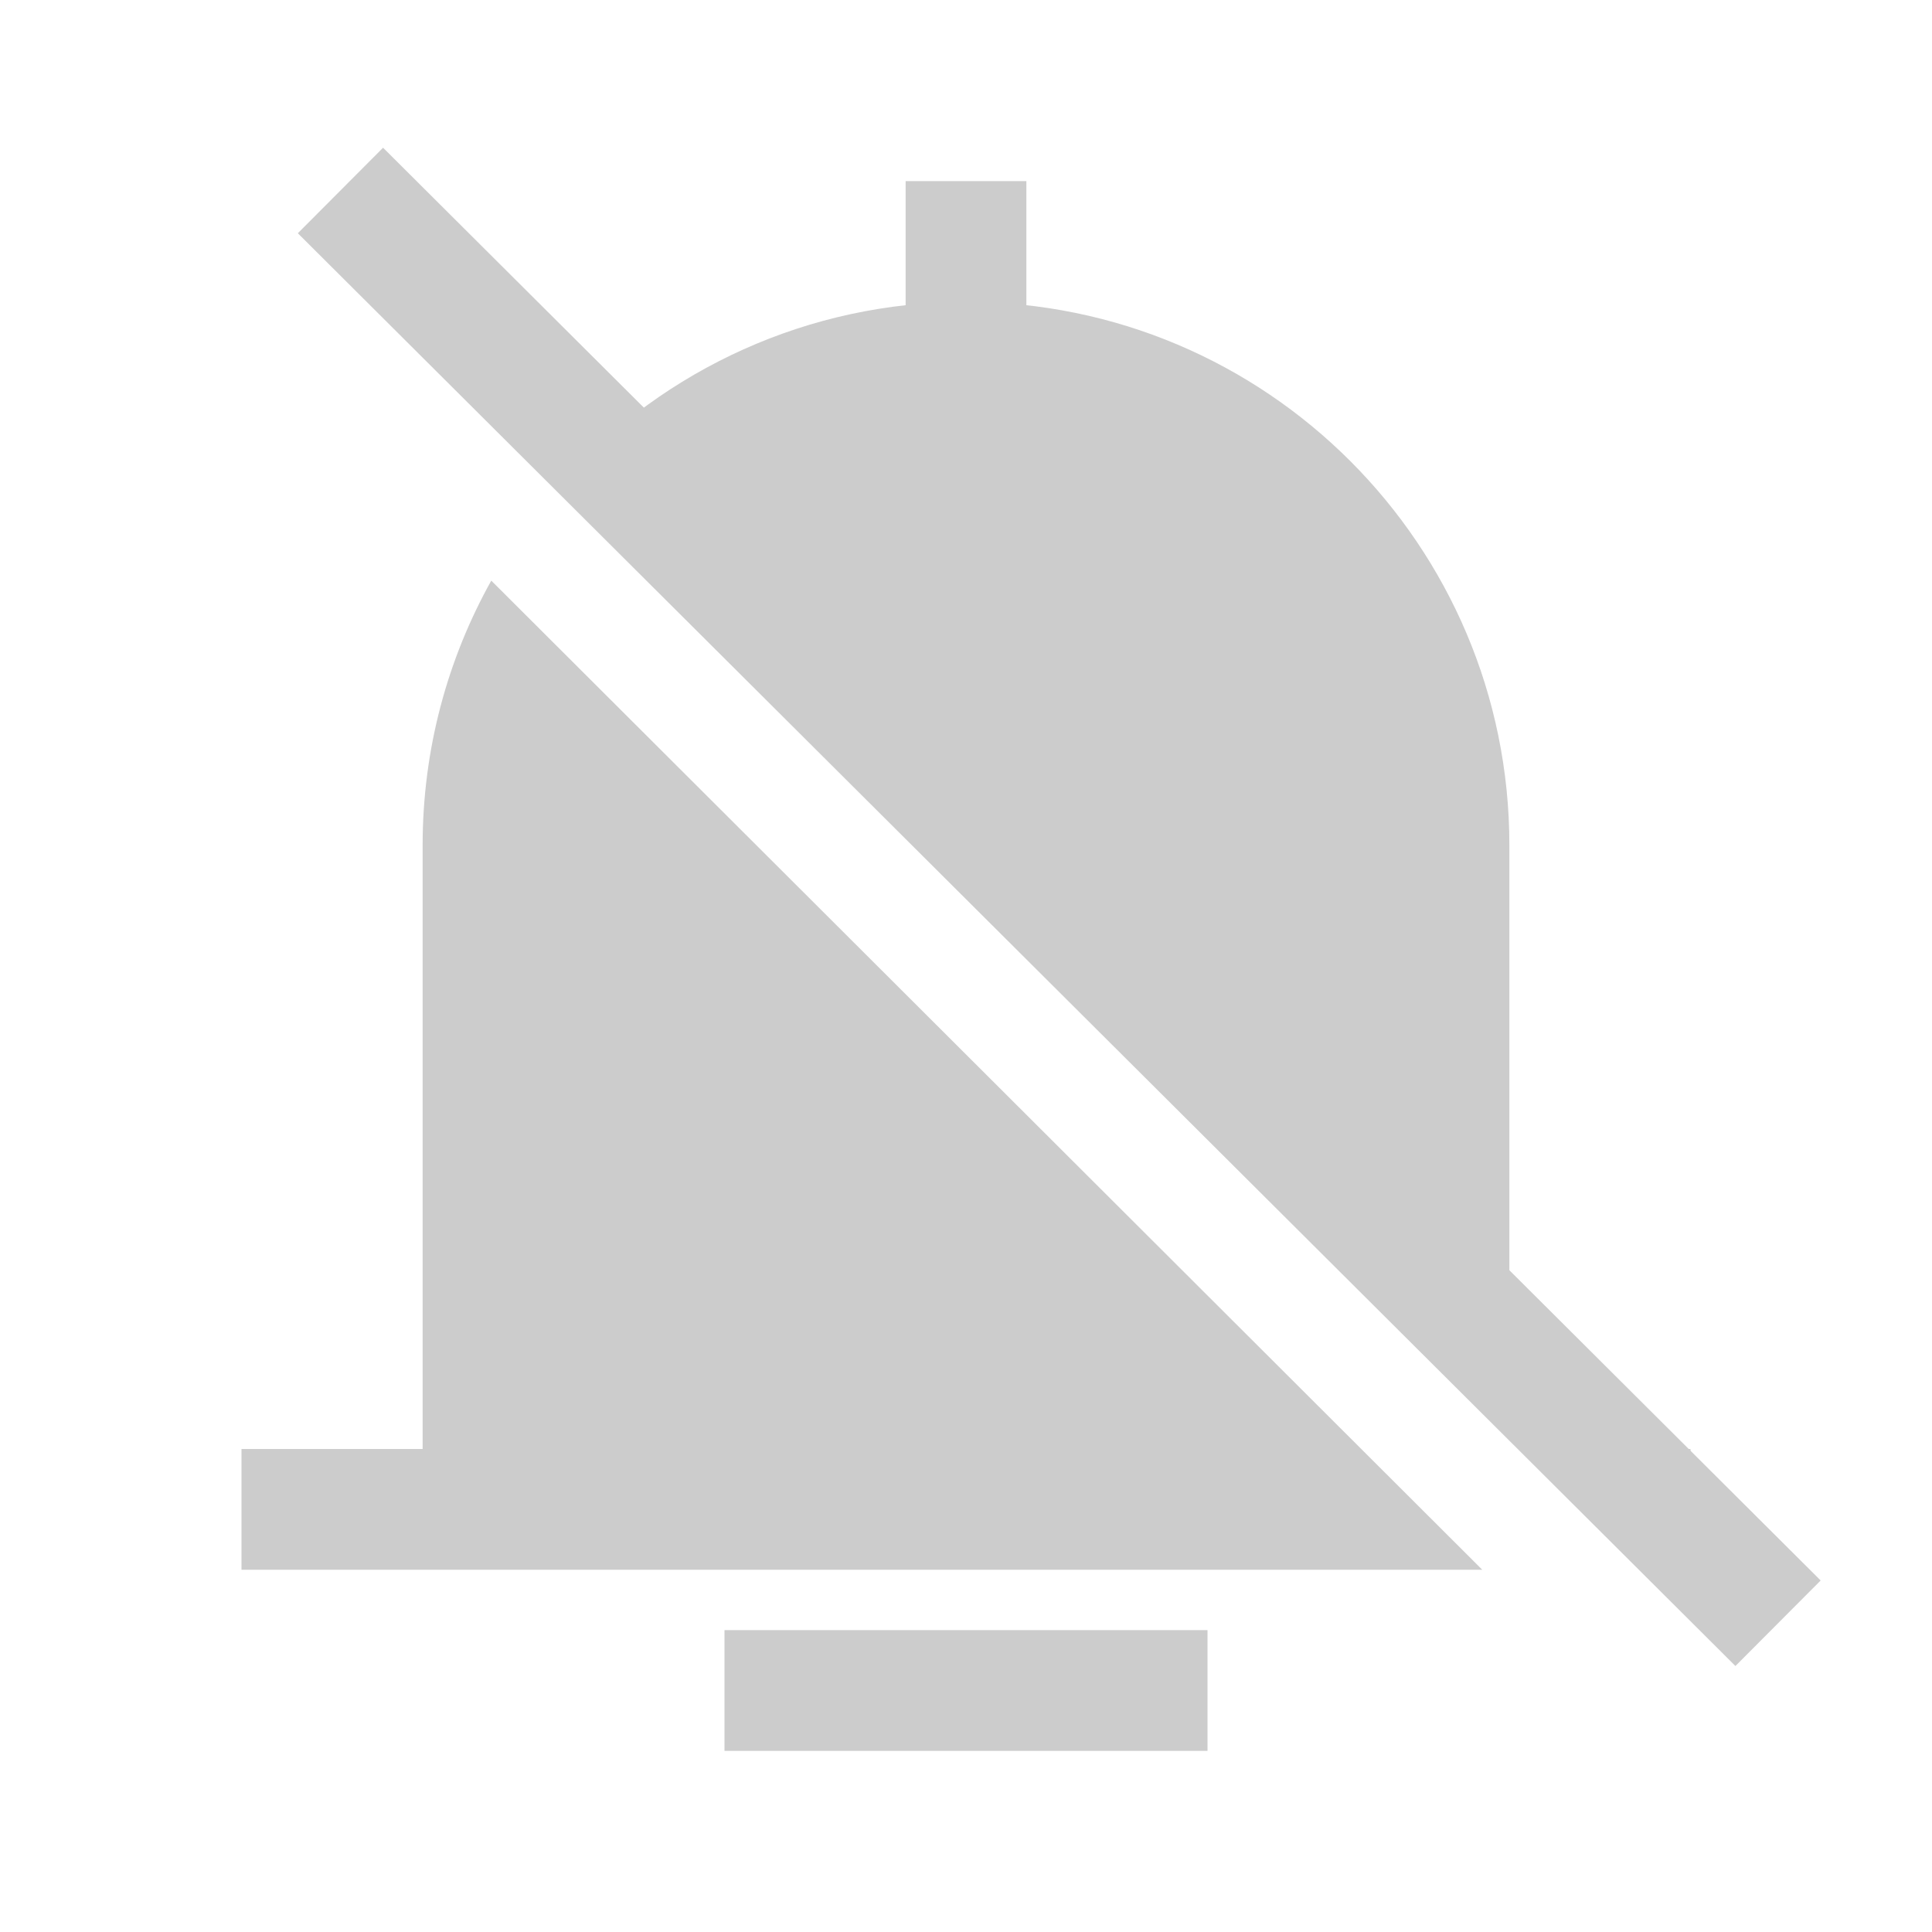
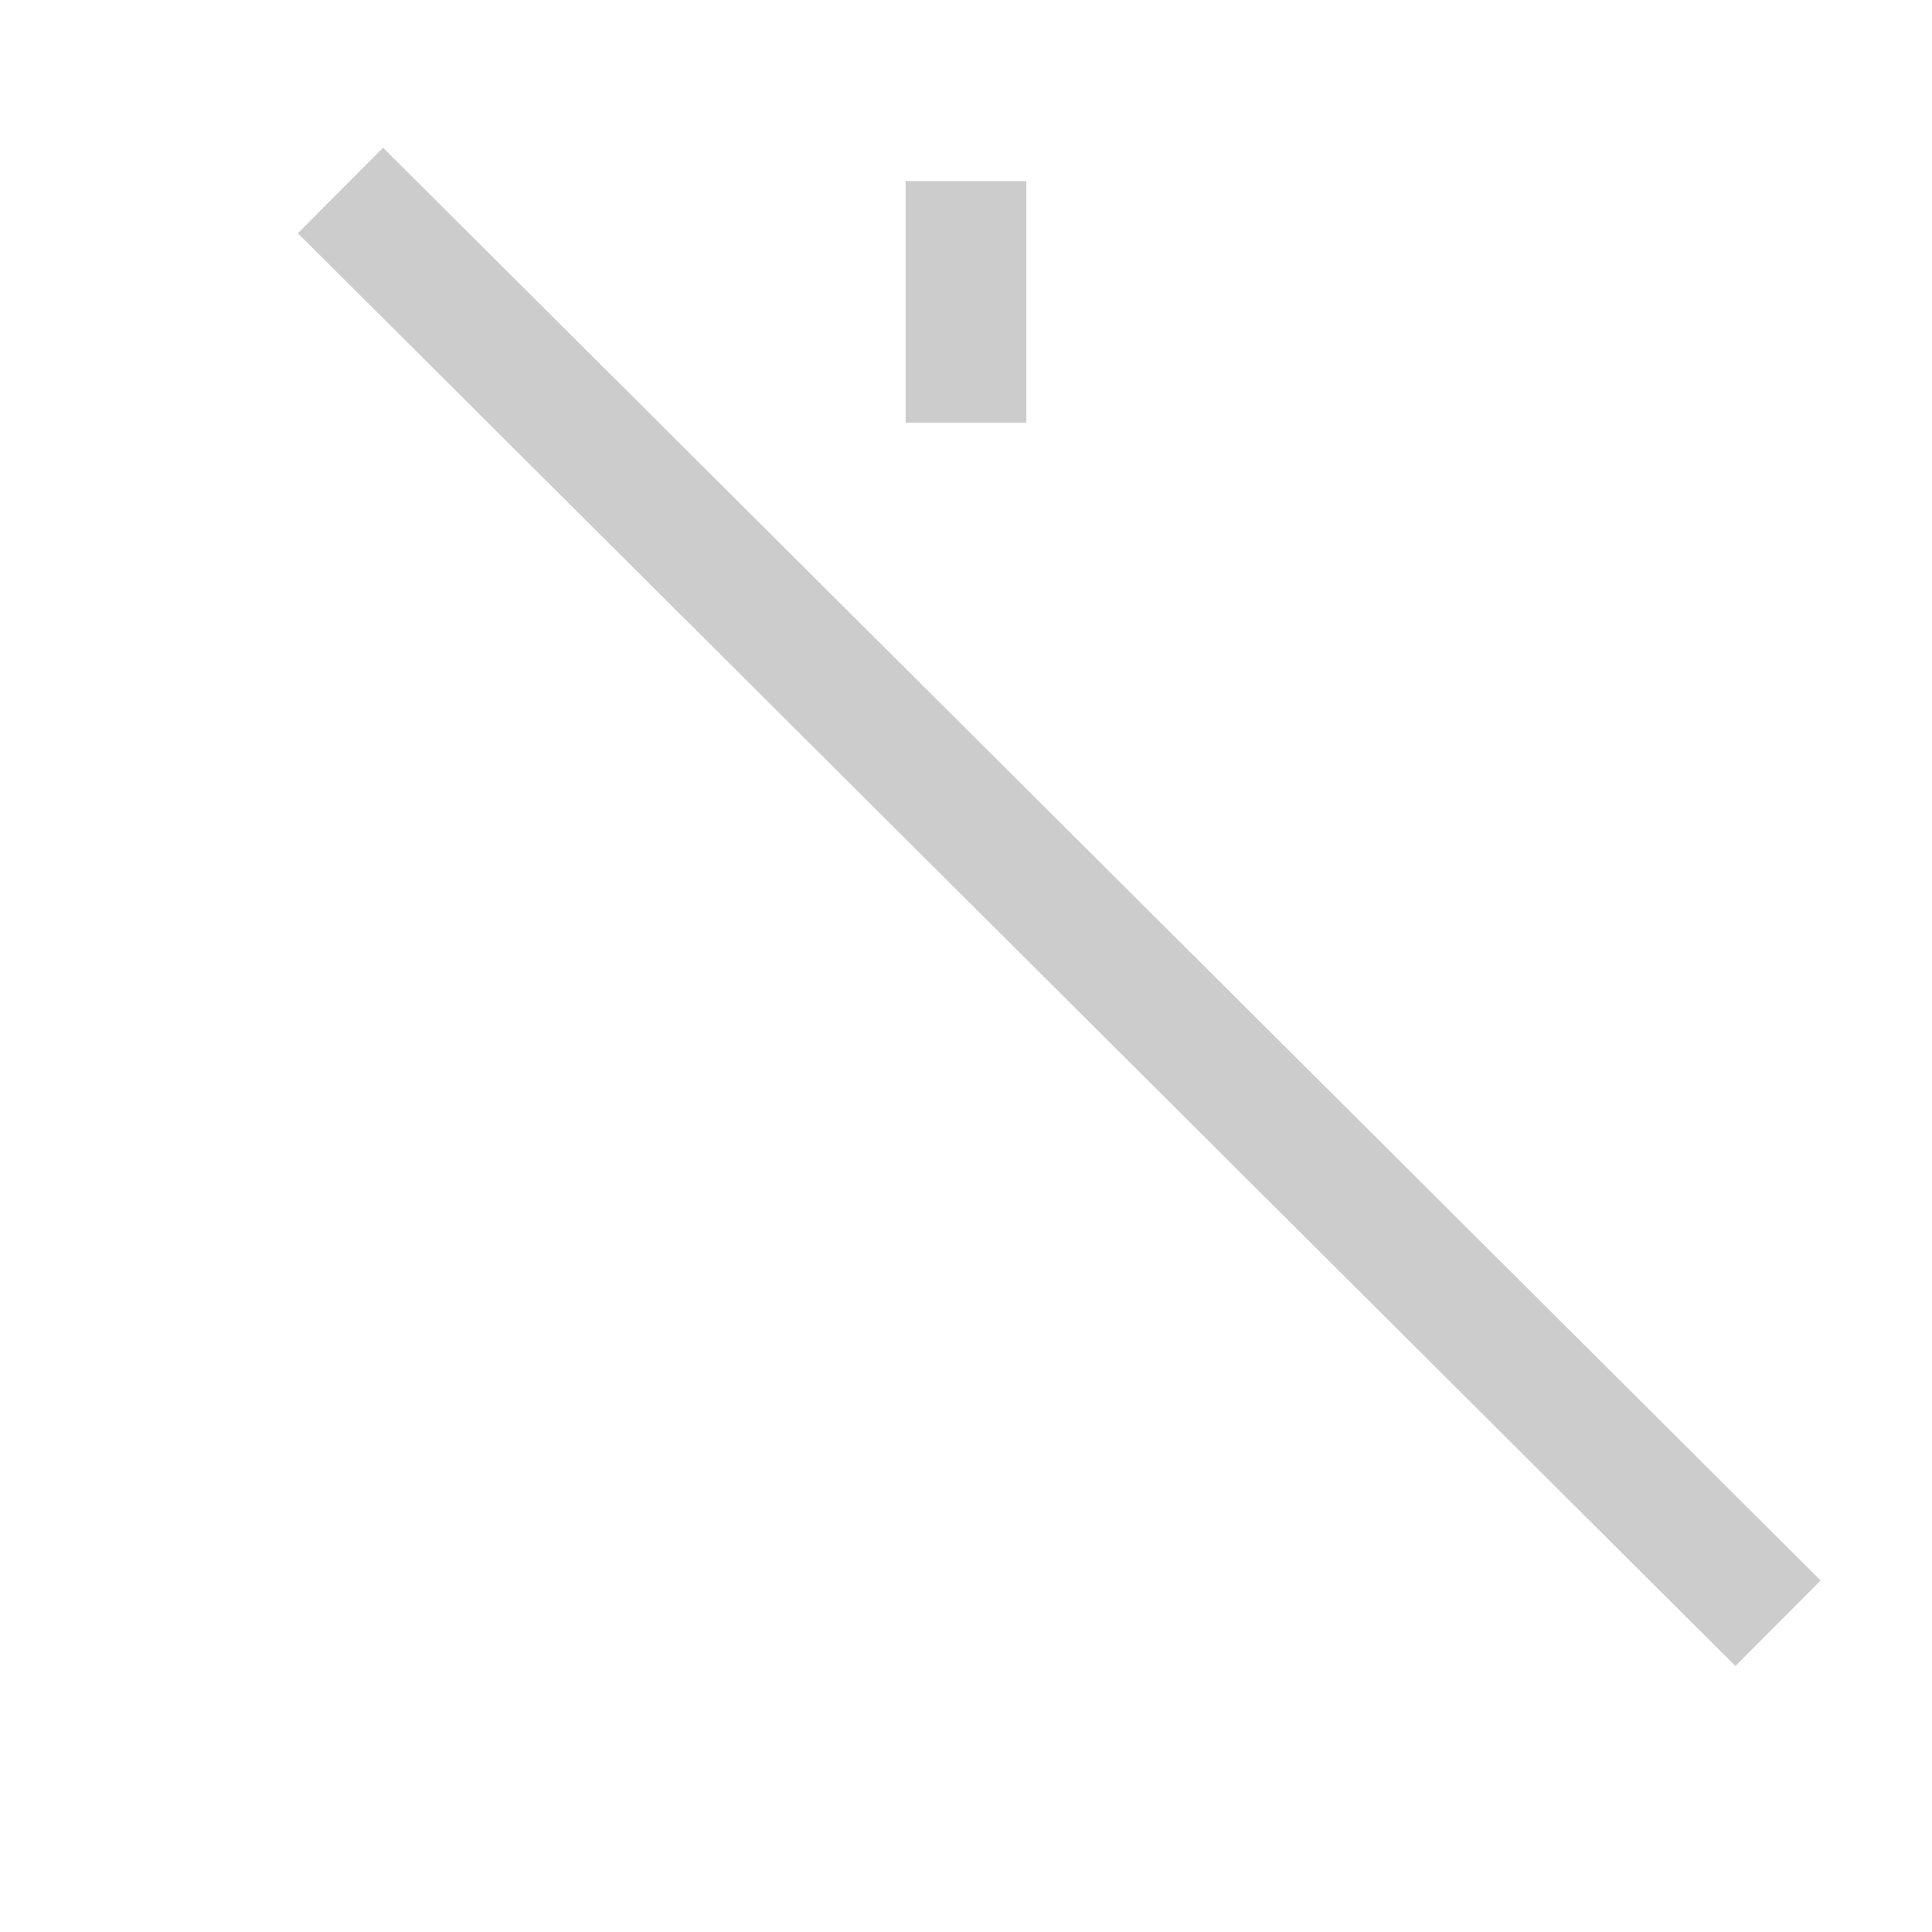
<svg xmlns="http://www.w3.org/2000/svg" viewBox="0 0 32 32" class="design-iconfont">
  <g fill="none" fill-rule="evenodd">
-     <path d="M4.137,6.617 L20.551,23 L0,23 L0,21 L3,21 L3,11 C3,9.409 3.413,7.914 4.137,6.617 Z M21.481,21 L24,21 L24,23 L23.485,23 L21.481,21 Z M12,2 C16.971,2 21,6.029 21,11 L21,20.52 L5.367,4.917 C7.012,3.124 9.375,2 12,2 Z" fill="#CCC" transform="translate(4 3)" />
    <path fill="#CCC" fill-rule="nonzero" d="M13 0L13 4 11 4 11 0z" transform="translate(4 3)" />
-     <path stroke="#CCC" d="M8.5 24.5H15.5V25.5H8.5z" transform="translate(4 3)" />
    <path stroke="#CCC" stroke-width="2" transform="matrix(-1 0 0 1 31.089 3)" d="M25.45 0.155L1.639 23.886" />
  </g>
</svg>